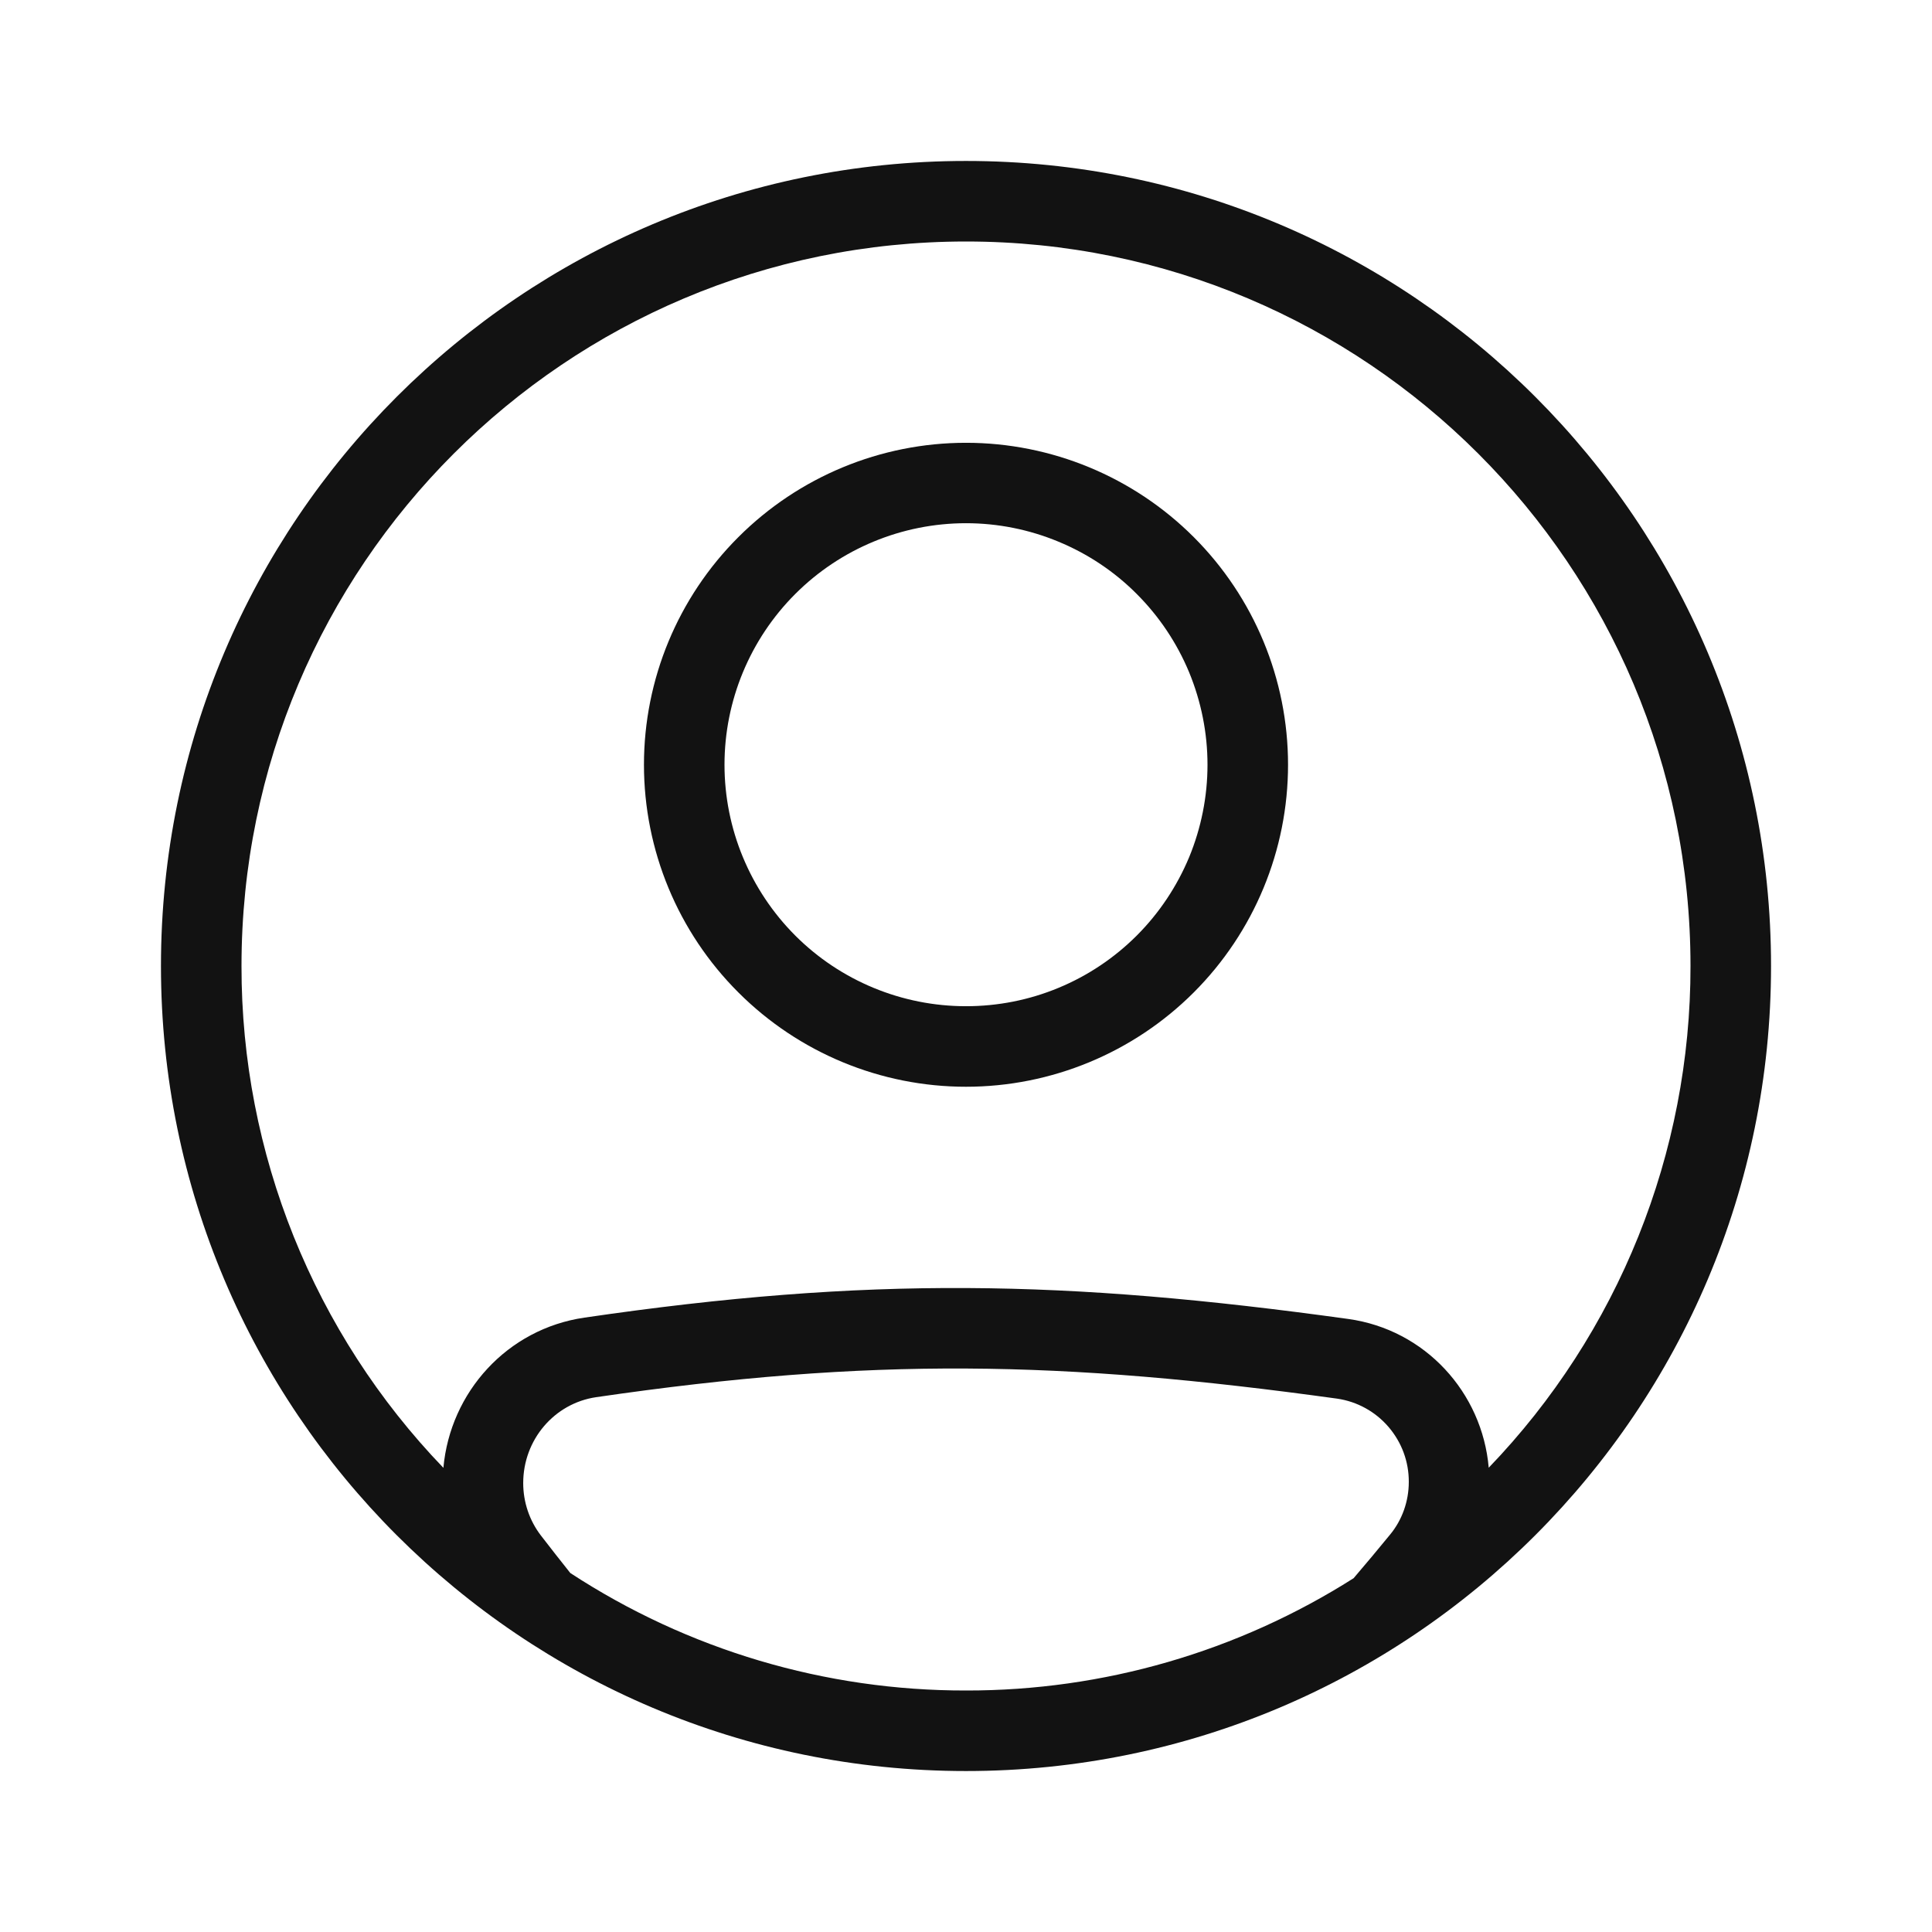
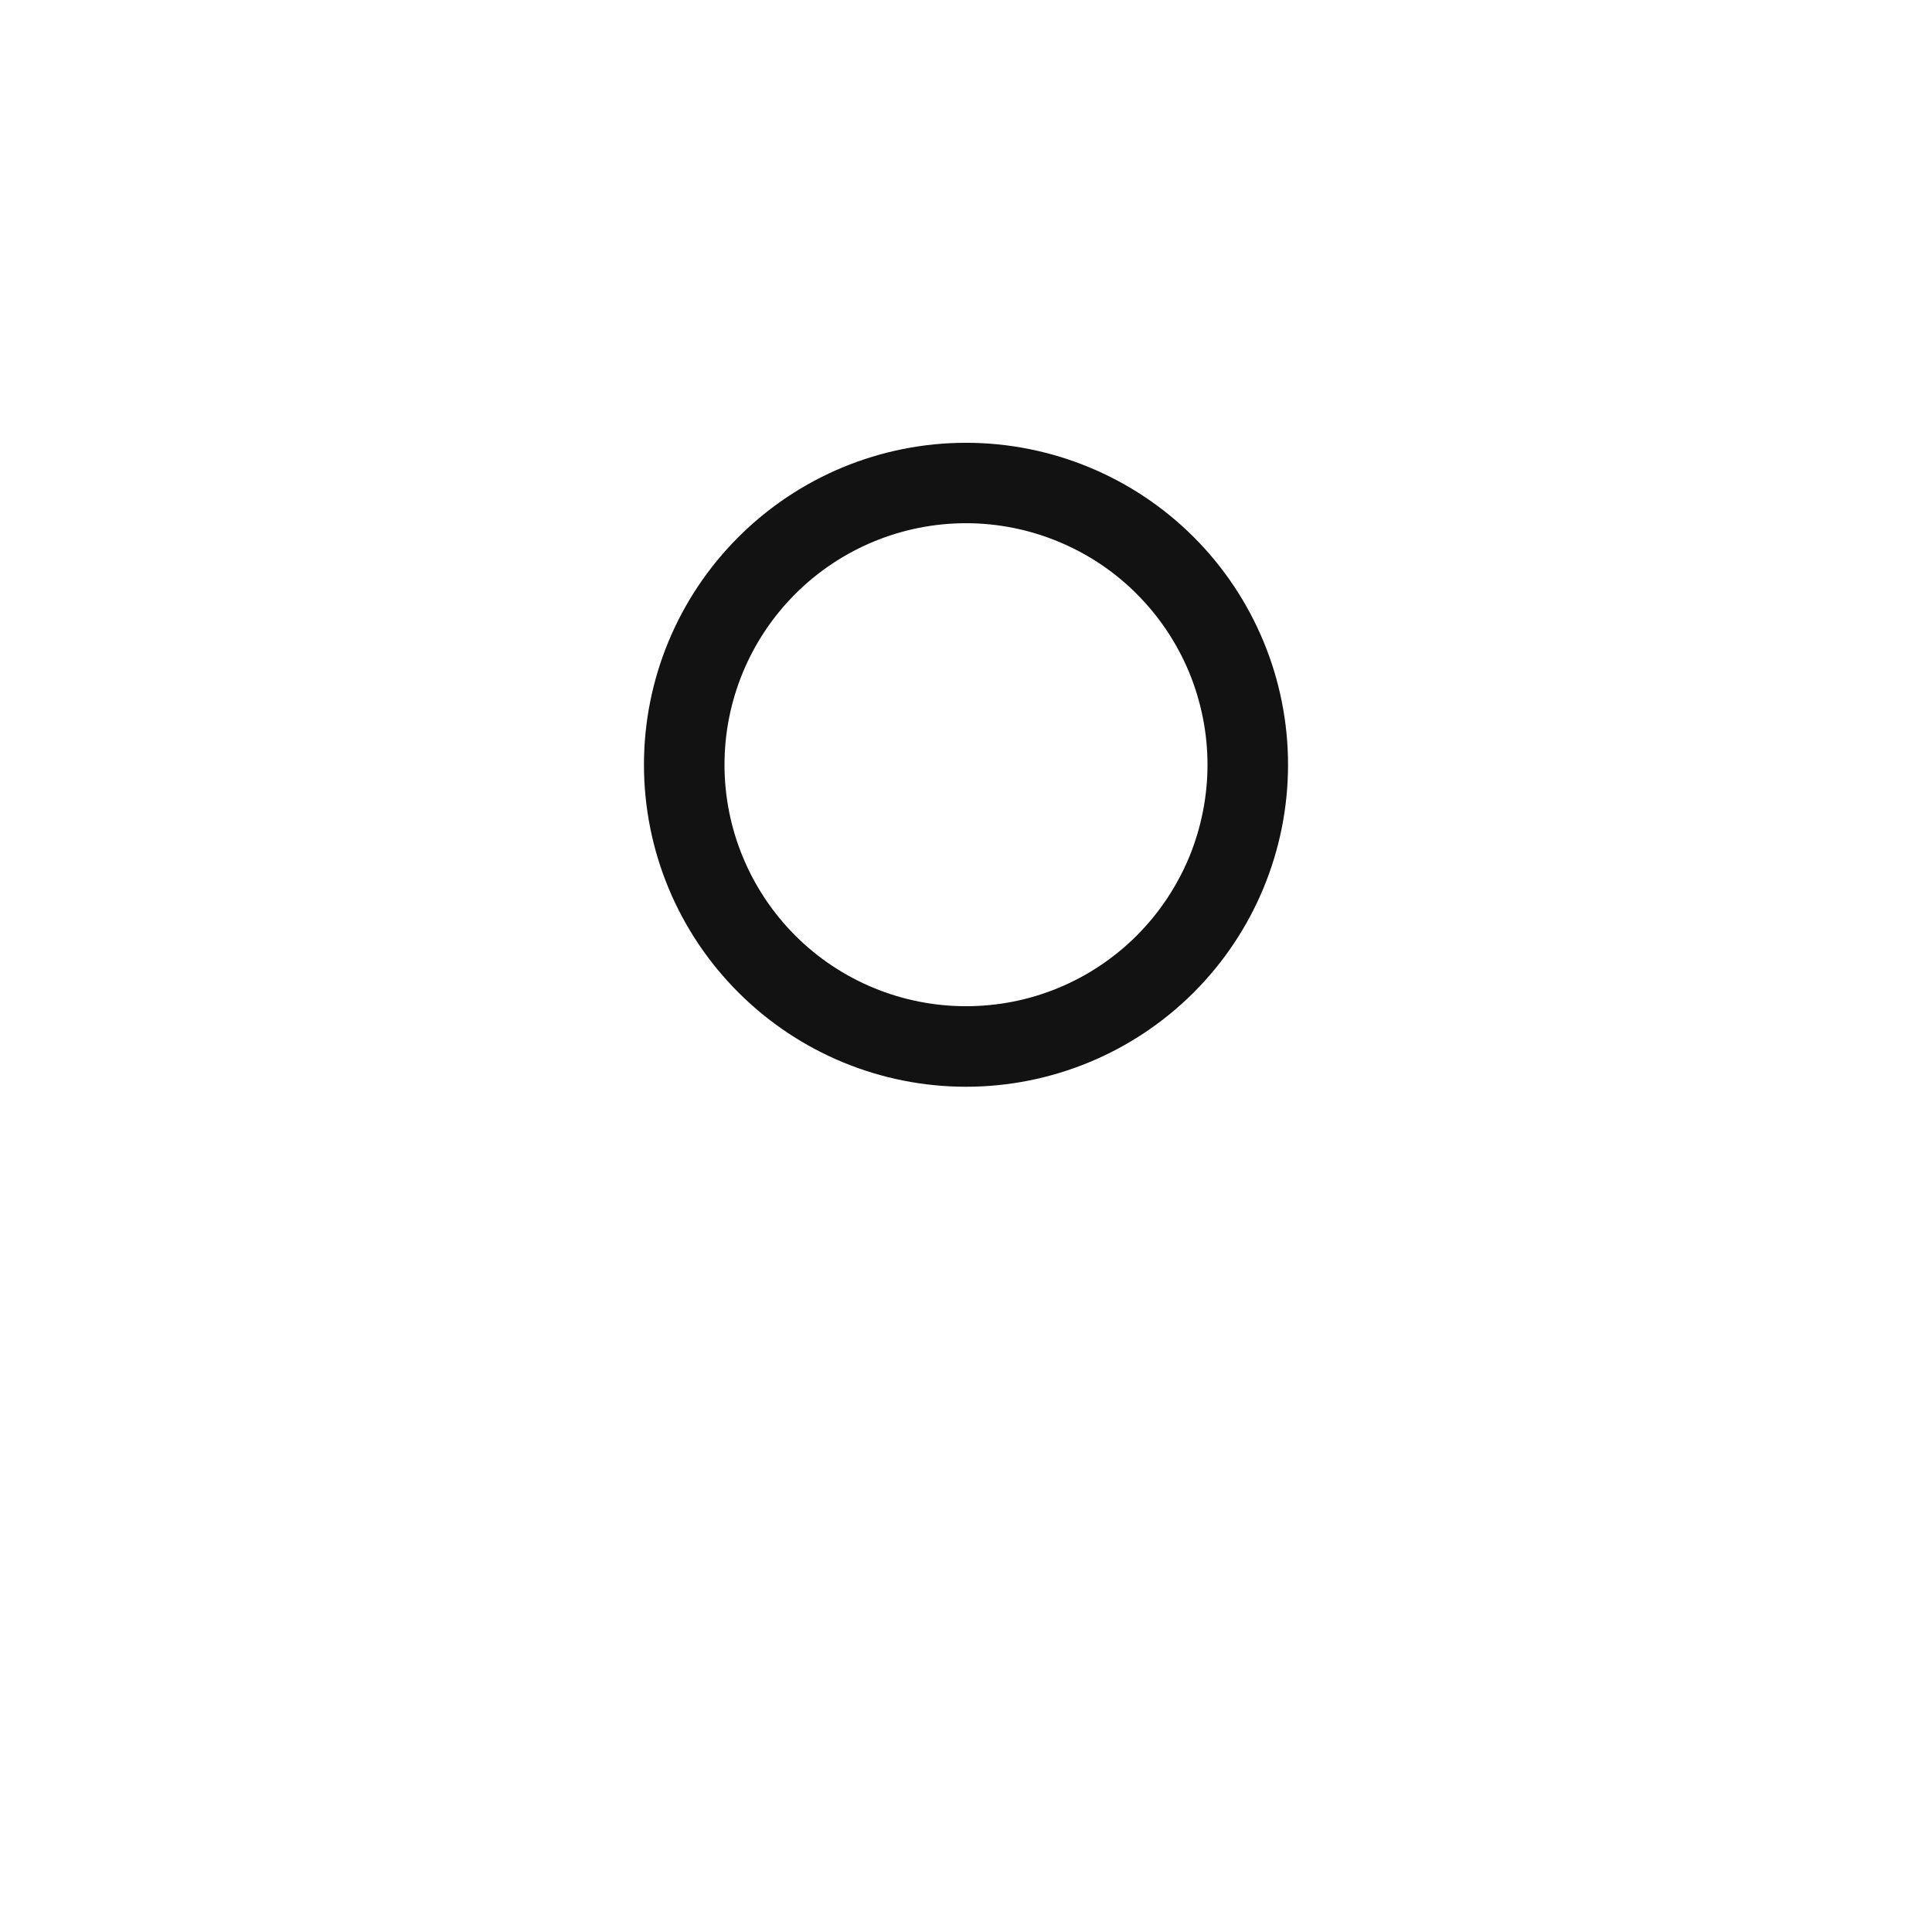
<svg xmlns="http://www.w3.org/2000/svg" width="16" height="16" viewBox="0 0 16 16" fill="none">
  <path fill-rule="evenodd" clip-rule="evenodd" d="M8 9C8.707 9 9.386 8.719 9.886 8.219C10.386 7.719 10.667 7.041 10.667 6.333C10.667 5.626 10.386 4.948 9.886 4.448C9.386 3.948 8.707 3.667 8 3.667C7.293 3.667 6.615 3.948 6.115 4.448C5.614 4.948 5.333 5.626 5.333 6.333C5.333 7.041 5.614 7.719 6.115 8.219C6.615 8.719 7.293 9 8 9ZM8 8.333C8.263 8.333 8.523 8.282 8.766 8.181C9.008 8.081 9.229 7.933 9.414 7.748C9.6 7.562 9.747 7.341 9.848 7.099C9.948 6.856 10 6.596 10 6.333C10 6.071 9.948 5.811 9.848 5.568C9.747 5.325 9.6 5.105 9.414 4.919C9.229 4.733 9.008 4.586 8.766 4.486C8.523 4.385 8.263 4.333 8 4.333C7.47 4.333 6.961 4.544 6.586 4.919C6.211 5.294 6 5.803 6 6.333C6 6.864 6.211 7.372 6.586 7.748C6.961 8.123 7.47 8.333 8 8.333Z" fill="#121212" />
-   <path fill-rule="evenodd" clip-rule="evenodd" d="M14.667 8C14.667 11.682 11.682 14.667 8 14.667C4.318 14.667 1.333 11.682 1.333 8C1.333 4.318 4.318 1.333 8 1.333C11.682 1.333 14.667 4.318 14.667 8ZM11.21 13.07C10.251 13.679 9.137 14.002 8 14C6.836 14.002 5.697 13.664 4.723 13.027C4.643 12.927 4.562 12.823 4.48 12.717C4.384 12.592 4.333 12.439 4.333 12.282C4.333 11.923 4.591 11.622 4.936 11.571C7.218 11.238 8.789 11.267 11.074 11.583C11.239 11.607 11.39 11.69 11.499 11.817C11.608 11.944 11.668 12.105 11.667 12.273C11.667 12.433 11.612 12.588 11.512 12.709C11.41 12.834 11.309 12.954 11.21 13.07ZM12.329 12.155C12.275 11.531 11.802 11.011 11.165 10.923C8.826 10.599 7.192 10.568 4.84 10.912C4.2 11.005 3.728 11.53 3.672 12.156C2.598 11.04 1.998 9.55 2 8C2 4.686 4.686 2 8 2C11.314 2 14 4.686 14 8C14.002 9.549 13.403 11.039 12.329 12.155Z" fill="#121212" />
</svg>